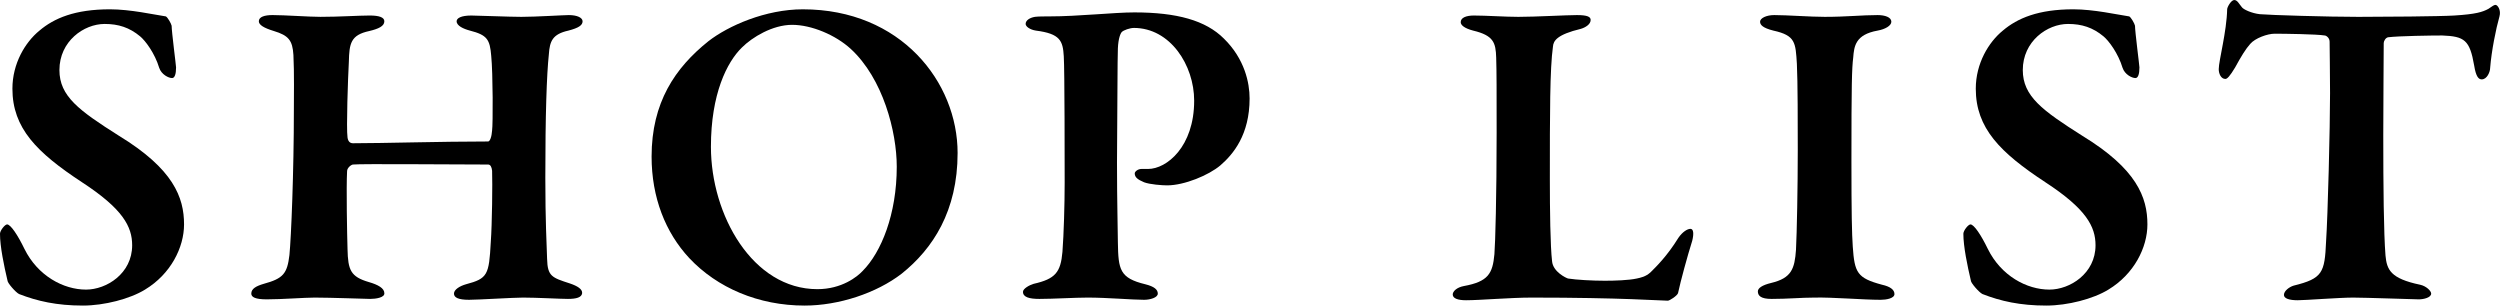
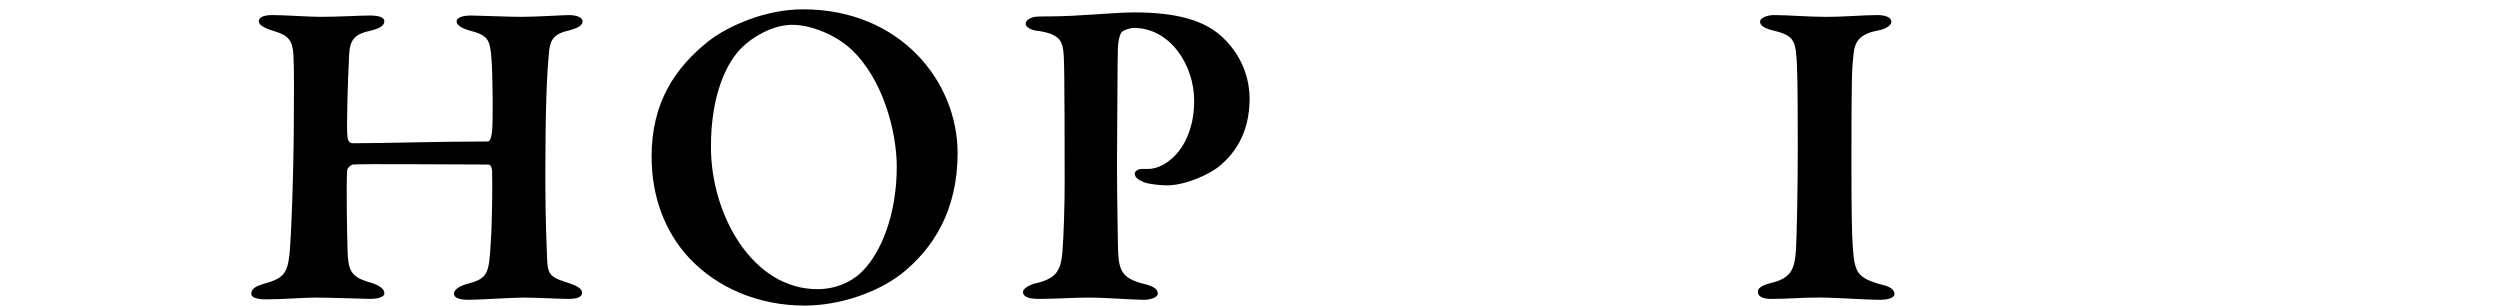
<svg xmlns="http://www.w3.org/2000/svg" id="_レイヤー_2" data-name="レイヤー 2" viewBox="0 0 281.85 34.45">
  <g id="_レイヤー_1-2" data-name="レイヤー 1">
    <g>
-       <path d="M18.7,1.85c.2.1.6.8.65,1.05,0,.65.5,4.5.5,4.7,0,.75-.15,1.2-.45,1.2-.4,0-1.2-.4-1.45-1.15-.5-1.65-1.55-3.05-2.15-3.55-1.2-1-2.45-1.4-4-1.4-2.35,0-5.1,1.95-5.1,5.2,0,2.95,2.2,4.55,6.7,7.4,6.15,3.75,7.35,6.95,7.35,10,0,2.6-1.5,5.6-4.4,7.35-1.7,1.05-4.6,1.8-7,1.8-2.95,0-5.15-.5-7.2-1.3-.4-.2-1.3-1.25-1.3-1.5-.4-1.7-.85-3.85-.85-5.3,0-.35.55-1.05.8-1.05.4,0,1.2,1.2,1.95,2.75,1.5,3.05,4.4,4.6,6.95,4.6,2.3,0,5.2-1.8,5.2-5,0-2.1-1.05-4.1-5.65-7.1-5.1-3.35-7.85-6.1-7.85-10.55,0-2.85,1.45-5.25,3.05-6.55,1.65-1.4,4-2.4,7.95-2.4,2.3,0,4.95.6,6.3.8Z" />
      <path d="M39.78,16.15c3.4,0,10-.2,15.25-.2.2,0,.4-.5.45-1.25.1-.65.1-6.45-.1-8.4-.15-1.85-.45-2.35-2.4-2.85-.75-.2-1.5-.55-1.5-1.05,0-.35.5-.65,1.65-.65.65,0,4.35.15,5.65.15,1.6,0,4.8-.2,5.35-.2.95,0,1.55.3,1.55.7,0,.45-.45.75-1.6,1.05-1.8.4-2.1,1.2-2.2,2.65-.25,2.35-.4,6.85-.4,13.95,0,4.9.15,7.5.2,9.15.05,1.95.55,2.1,2.55,2.75.9.3,1.4.65,1.4,1.05,0,.55-.7.7-1.6.7-.85,0-3.55-.15-5.05-.15-1.1,0-5.1.25-6.1.25-1.2,0-1.7-.25-1.7-.7s.65-.85,1.35-1.05c2.45-.65,2.6-1.05,2.8-4.75.15-2,.2-6.7.15-8.05-.05-.45-.2-.7-.45-.7-4,0-14.25-.1-15.25,0-.25.05-.65.4-.65.75-.1,1.85,0,7.2.05,8.8.05,2.35.35,3.1,2.4,3.7,1.05.3,1.75.7,1.75,1.25.05.5-.95.65-1.6.65-.35,0-4.5-.15-6.25-.15-1.15,0-3.7.2-5.4.2-1.3,0-1.75-.25-1.75-.65,0-.55.55-.85,1.4-1.1,2.2-.6,2.65-1.15,2.9-3.25.2-2,.5-9.45.5-16.3,0-1.5.05-4.25-.05-6.25-.1-1.65-.55-2.2-2.2-2.7-1.15-.35-1.7-.7-1.7-1.1,0-.5.65-.7,1.55-.7,1.35,0,4.1.2,5.4.2,2.1,0,4.35-.15,5.55-.15,1.05,0,1.65.2,1.65.65,0,.55-.65.85-1.7,1.1-2.1.45-2.25,1.4-2.3,3.45-.1,1.8-.3,7.55-.15,8.55.05.4.25.65.6.65Z" />
      <path d="M107.96,17.25c0,6.55-2.8,10.8-6.3,13.6-2.85,2.2-7.1,3.6-10.95,3.6-5.2,0-9.85-2-13-5.35-2.7-2.9-4.25-6.85-4.25-11.45,0-6.1,2.65-10,6.4-13,2.25-1.75,6.45-3.6,10.65-3.6,11.05,0,17.45,8.2,17.45,16.2ZM83.65,5.35c-1.7,1.65-3.5,5.25-3.5,11.2,0,7.7,4.7,16.05,12,16.05,2.75,0,4.5-1.4,5.1-2.05,2.1-2.1,3.85-6.4,3.85-11.75,0-3.95-1.55-9.95-5.2-13.3-1.7-1.55-4.4-2.7-6.6-2.7s-4.5,1.4-5.65,2.55Z" />
      <path d="M127.83,3.15c-.45,0-1.15.25-1.35.45-.15.15-.4.7-.45,1.85-.05,1-.05,7.2-.1,12.9,0,4.5.1,7.8.1,9,.05,3.05.2,4,3.1,4.7,1,.25,1.4.6,1.4,1.05s-.85.7-1.55.7c-1.3,0-4.15-.25-6.35-.25-1.45,0-3.9.15-5.45.15-1.15,0-1.85-.2-1.85-.8,0-.35.7-.75,1.2-.9,2.45-.55,3.05-1.3,3.25-3.6.15-2,.25-5.3.25-7.8,0-1.65,0-12.85-.1-14.25-.1-1.75-.4-2.55-3.15-2.9-.65-.1-1.15-.45-1.15-.75,0-.4.45-.7,1.05-.8.35-.05,1.2-.05,1.65-.05,3.2,0,7.3-.45,9.55-.45,4.8,0,8.05.9,10.1,2.95,2.35,2.3,2.9,5,2.9,6.75,0,4.1-1.85,6.3-3.3,7.55-1.3,1.1-4.05,2.25-6,2.25-.55,0-1.95-.1-2.6-.35-.7-.3-1.05-.55-1.05-1,0-.2.35-.5.75-.5h.75c2.1,0,5.2-2.5,5.2-7.7,0-4-2.7-8.2-6.8-8.2Z" />
-       <path d="M166.18,1.75c1.35,0,3.55.15,5,.15,1.95,0,5.4-.2,6.6-.2s1.55.2,1.55.55c0,.5-.6.85-1.1,1-2.7.65-3.1,1.35-3.15,2-.35,2.5-.35,7.55-.35,14.95,0,3.45.05,7.55.25,9.25.1,1.2,1.6,1.9,1.8,1.95.95.15,2.75.25,4.15.25,1.1,0,2.7-.05,3.6-.25.45-.1,1-.2,1.55-.7.65-.65,1.85-1.8,3.15-3.9.45-.65,1-1,1.35-1s.4.55.2,1.35c-.55,1.75-1.3,4.5-1.6,5.9-.1.3-.95.85-1.15.85-.75,0-5.2-.35-15.35-.35-2.4,0-5.85.3-7.4.3-.9,0-1.5-.2-1.5-.65,0-.35.45-.8,1.25-.95,2.75-.5,3.25-1.4,3.45-3.6.1-1.25.25-6.5.25-13.7,0-4.85,0-6.8-.05-8.45-.05-1.7-.3-2.5-2.6-3.05-.95-.25-1.4-.6-1.4-.95,0-.5.6-.75,1.5-.75Z" />
      <path d="M202.58,7.2c-.15-2.4-.15-3.2-2.65-3.75-1.2-.3-1.5-.65-1.5-1,0-.4.7-.75,1.6-.75,1.45,0,4.05.2,5.7.2,2.45,0,4.2-.2,5.95-.2.85,0,1.55.25,1.55.75,0,.45-.7.85-1.55,1-2.5.45-2.65,1.75-2.75,3.05-.15,1.2-.2,3-.2,11.6,0,6,.05,8.2.15,9.7.2,2.95.5,3.55,3.3,4.3.9.2,1.4.55,1.4,1.05s-.95.65-1.55.65c-2,0-5.4-.3-7.5-.25-1.45,0-2.95.15-4.8.15-1.2,0-1.55-.35-1.55-.85,0-.35.45-.7,1.5-.95,2.3-.55,2.65-1.6,2.8-3.75.1-1.9.2-7.05.2-11.3,0-2.55,0-7.75-.1-9.65Z" />
-       <path d="M240.05,1.85c.2.1.6.8.65,1.05,0,.65.5,4.5.5,4.7,0,.75-.15,1.2-.45,1.2-.4,0-1.2-.4-1.45-1.15-.5-1.65-1.55-3.05-2.15-3.55-1.2-1-2.45-1.4-4-1.4-2.35,0-5.1,1.95-5.1,5.2,0,2.95,2.2,4.55,6.7,7.4,6.15,3.75,7.35,6.95,7.35,10,0,2.6-1.5,5.6-4.4,7.35-1.7,1.05-4.6,1.8-7,1.8-2.95,0-5.15-.5-7.2-1.3-.4-.2-1.3-1.25-1.3-1.5-.4-1.7-.85-3.85-.85-5.3,0-.35.55-1.05.8-1.05.4,0,1.2,1.2,1.95,2.75,1.5,3.05,4.4,4.6,6.95,4.6,2.3,0,5.2-1.8,5.2-5,0-2.1-1.05-4.1-5.65-7.1-5.1-3.35-7.85-6.1-7.85-10.55,0-2.85,1.45-5.25,3.05-6.55,1.65-1.4,4-2.4,7.95-2.4,2.3,0,4.95.6,6.3.8Z" />
-       <path d="M276.69,1.75c2.45-.15,3.2-.4,3.85-.75.4-.25.6-.45.8-.45.25,0,.65.6.45,1.3-.4,1.4-.9,3.9-1.05,5.8,0,.45-.35,1.3-.95,1.3-.35,0-.65-.3-.85-1.55-.5-2.9-1.1-3.3-3.6-3.4-1.2,0-4.85.05-6.1.2-.3.05-.5.45-.5.65,0,2.3-.05,6.1-.05,10.4,0,5.75.05,11.05.25,13.55.15,1.6.55,2.6,3.9,3.3.7.15,1.25.7,1.25,1,0,.45-.85.65-1.4.65-.4,0-6.05-.2-7.4-.2-1.55,0-5.4.3-6.25.3-.95,0-1.55-.2-1.55-.6,0-.45.6-.9,1.1-1.05,3.25-.8,3.5-1.45,3.65-4.95.2-2.95.45-12.9.45-16.75,0-2.85-.05-4.5-.05-5.8,0-.45-.4-.7-.55-.7-.9-.15-4.55-.2-5.65-.2-.8,0-2.2.5-2.75,1.15-.5.55-1.05,1.45-1.7,2.65-.6,1-.9,1.3-1.1,1.3-.5,0-.75-.6-.75-1.1,0-.95.9-4.25.95-6.75,0-.25.45-1.05.8-1.05s.55.45.85.8c.15.25,1.1.7,2.05.8,1.1.1,7.7.3,11.1.3,2.8,0,9.2-.05,10.8-.15Z" />
    </g>
  </g>
</svg>